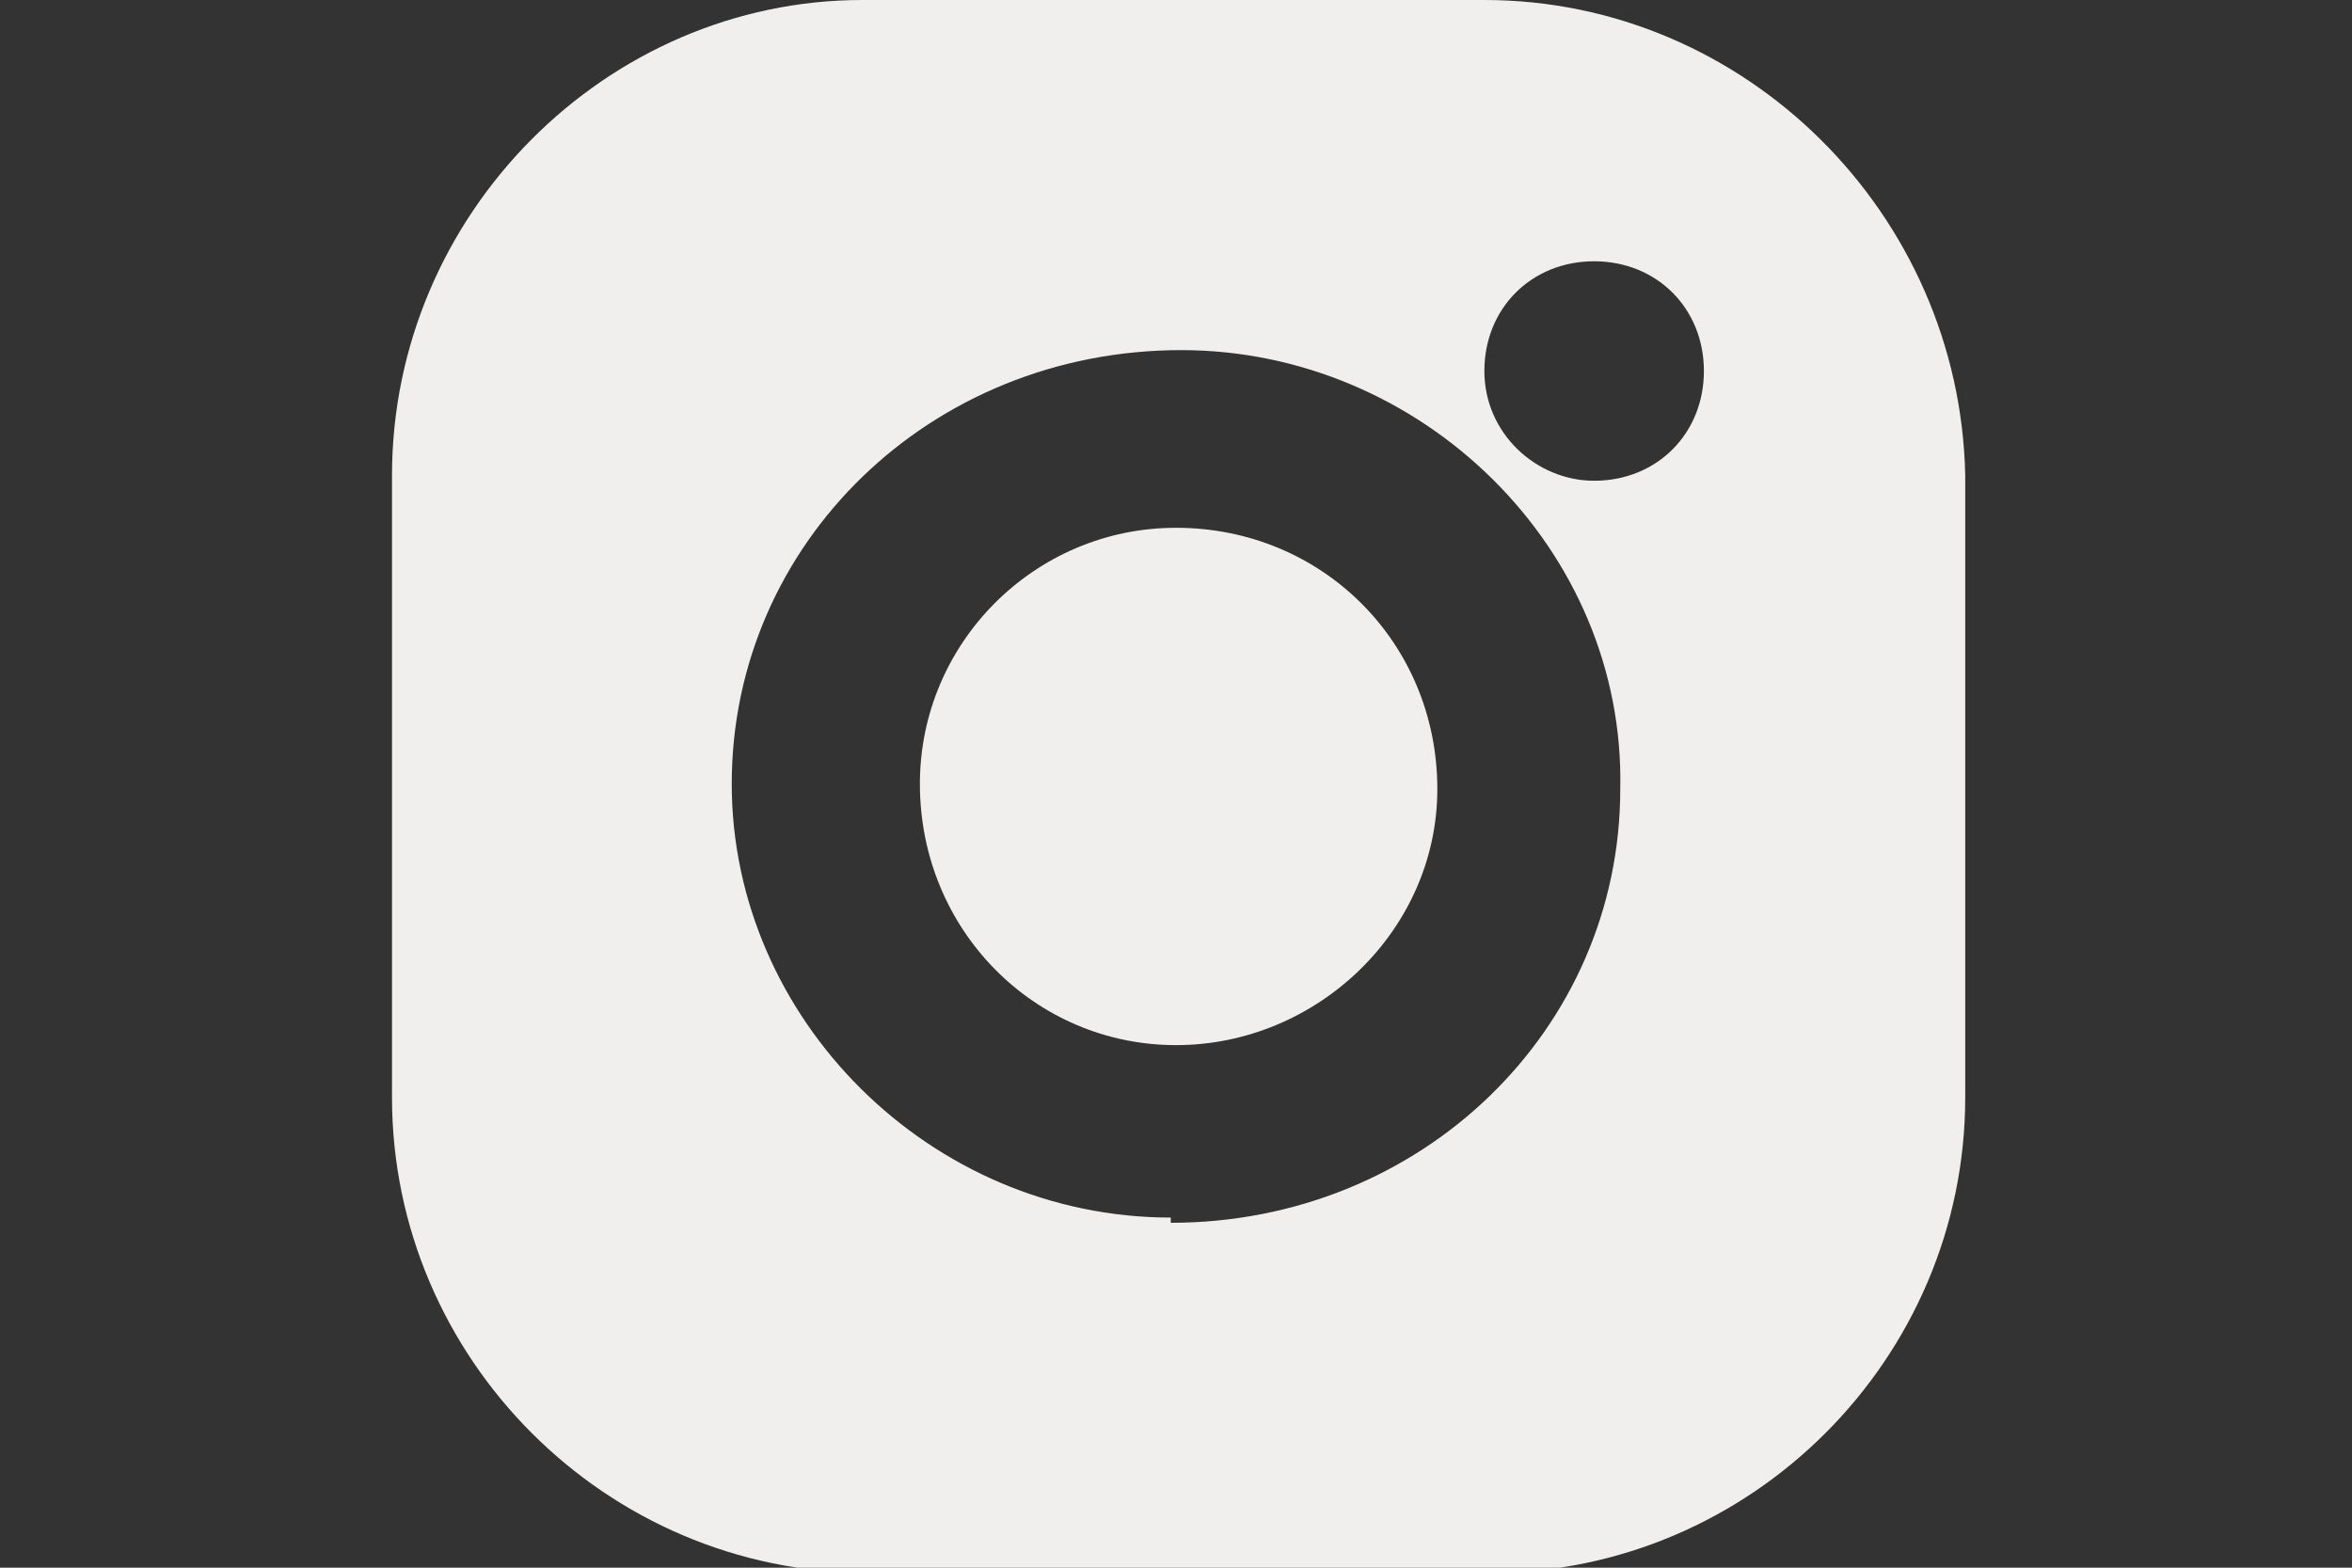
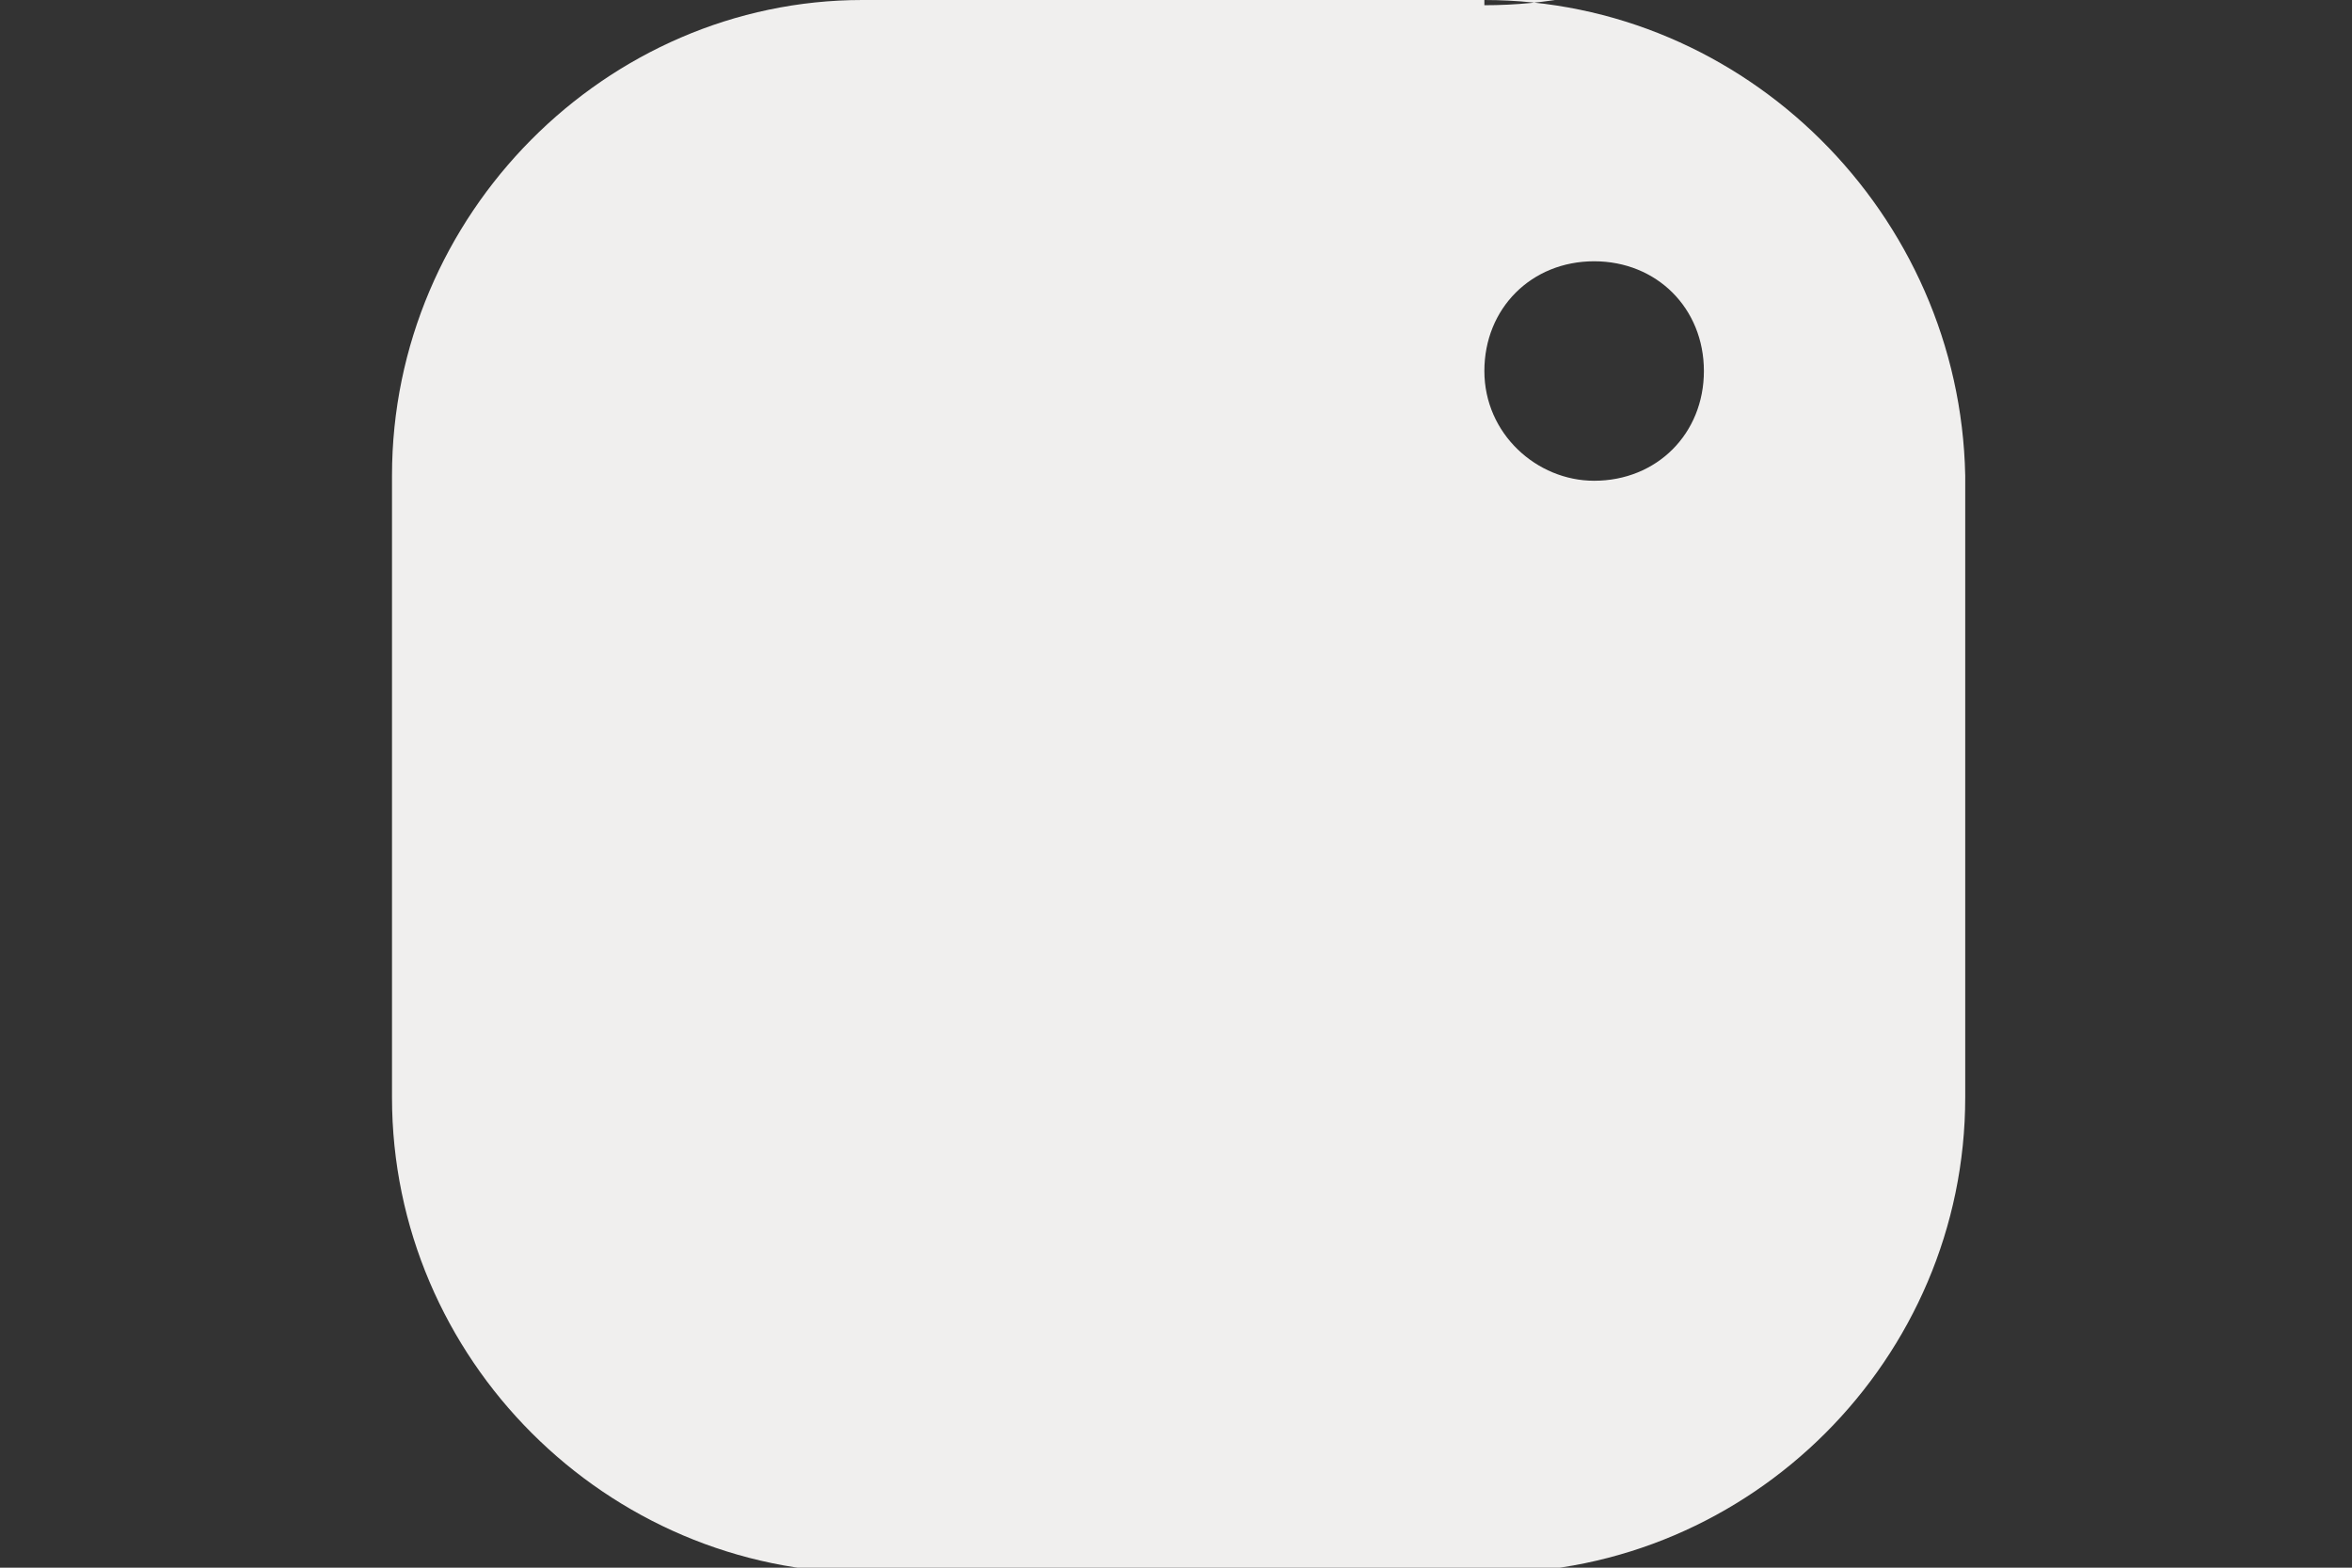
<svg xmlns="http://www.w3.org/2000/svg" id="Calque_1" version="1.1" viewBox="0 0 45 30">
  <rect x="0" y="0" width="45" height="30" fill="#333333" stroke="none" />
  <defs>
    <style>
      .st0 {
        fill: #f0efee;
        fill-rule: evenodd;
      }
    </style>
  </defs>
-   <path class="st0" d="M22.5,10.1c-2.7,0-4.9,2.2-4.9,4.9,0,2.8,2.2,5,4.9,5,2.7,0,5-2.2,5-4.9,0-2.8-2.2-5-5-5Z" />
-   <path class="st0" d="M28.4,0h-11.9C11.6,0,7.5,4.1,7.5,9.1v11.9c0,5,4.1,9.1,9.1,9.1h11.9c5,0,9.1-4.1,9.1-9.1v-11.9C37.5,4.1,33.4,0,28.4,0ZM22.4,23.3c-4.6,0-8.4-3.8-8.4-8.3,0-4.6,3.8-8.3,8.6-8.3,4.6,0,8.5,3.8,8.4,8.4,0,4.6-3.8,8.3-8.6,8.3ZM30.5,9.2c-1.1,0-2.1-.9-2.1-2.1s.9-2.1,2.1-2.1,2.1.9,2.1,2.1-.9,2.1-2.1,2.1Z" />
+   <path class="st0" d="M28.4,0h-11.9C11.6,0,7.5,4.1,7.5,9.1v11.9c0,5,4.1,9.1,9.1,9.1h11.9c5,0,9.1-4.1,9.1-9.1v-11.9C37.5,4.1,33.4,0,28.4,0Zc-4.6,0-8.4-3.8-8.4-8.3,0-4.6,3.8-8.3,8.6-8.3,4.6,0,8.5,3.8,8.4,8.4,0,4.6-3.8,8.3-8.6,8.3ZM30.5,9.2c-1.1,0-2.1-.9-2.1-2.1s.9-2.1,2.1-2.1,2.1.9,2.1,2.1-.9,2.1-2.1,2.1Z" />
</svg>